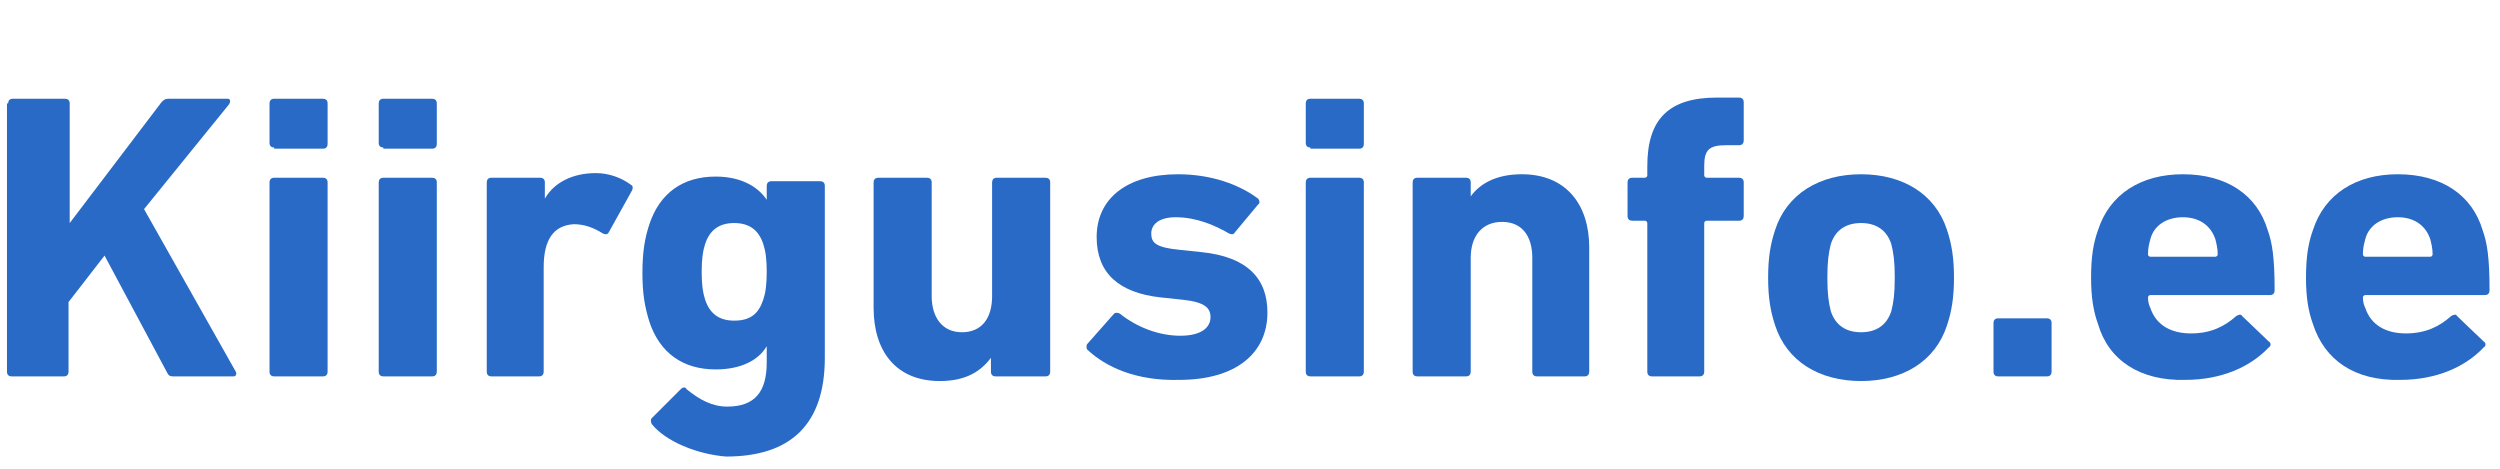
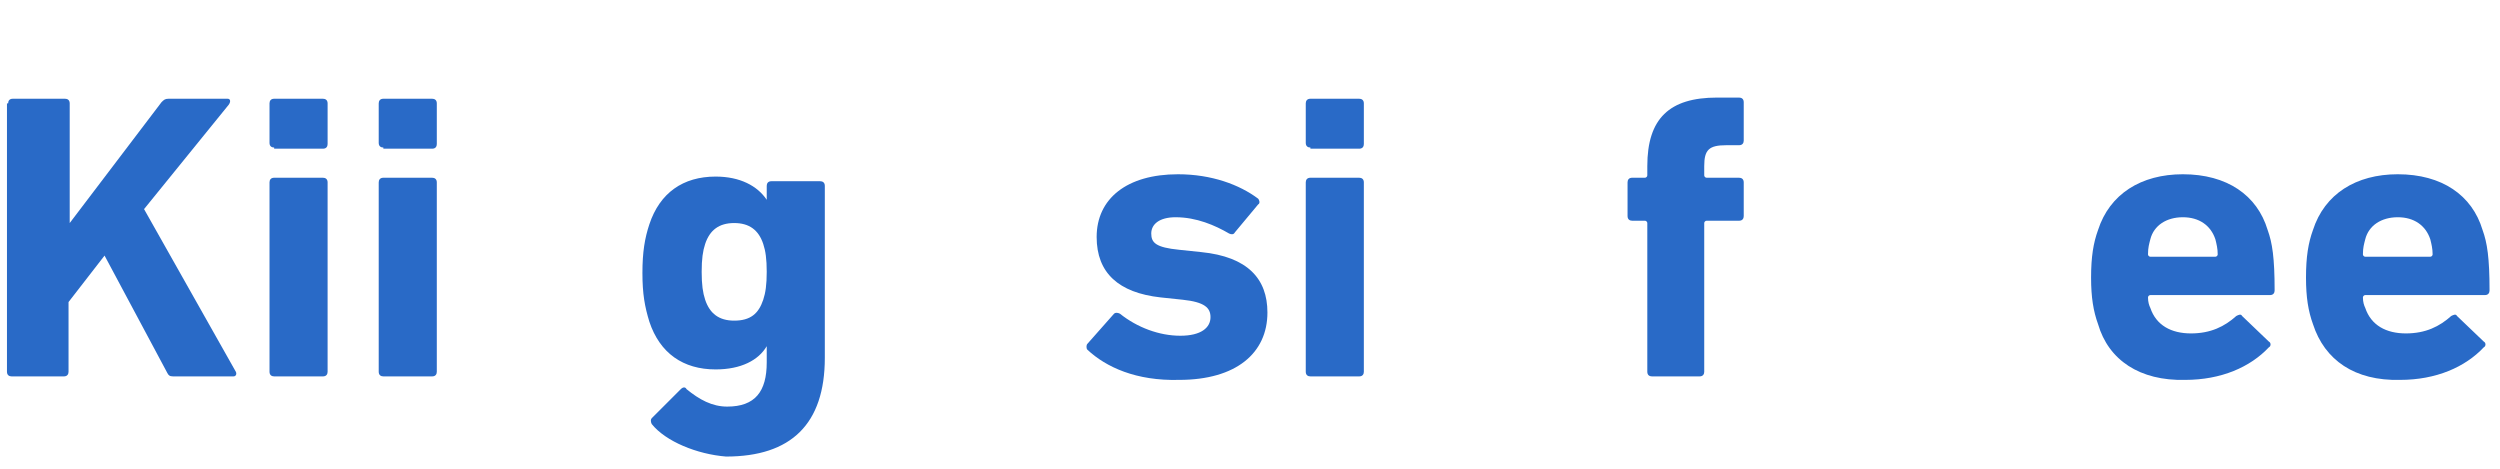
<svg xmlns="http://www.w3.org/2000/svg" id="Layer_1" x="0px" y="0px" width="215.2px" height="40.4px" viewBox="0 0 215.2 40.4" style="enable-background:new 0 0 215.2 40.4;" xml:space="preserve">
  <style type="text/css">	.st0{fill:#296AC7;}</style>
  <g>
    <path class="st0" d="M0.7,8.9c0-0.2,0.1-0.4,0.4-0.4h4.5c0.2,0,0.4,0.1,0.4,0.4v10.3l7.9-10.4c0.2-0.2,0.3-0.3,0.6-0.3h5.1  c0.2,0,0.3,0.2,0.1,0.5L12.4,18L20.3,32c0.1,0.2,0,0.4-0.2,0.4h-5.2c-0.3,0-0.4-0.1-0.5-0.3L9,22L5.9,26V32c0,0.2-0.1,0.4-0.4,0.4  H1c-0.2,0-0.4-0.1-0.4-0.4V8.9z" />
    <path class="st0" d="M23.6,12.7c-0.2,0-0.4-0.1-0.4-0.4V8.9c0-0.2,0.1-0.4,0.4-0.4h4.2c0.2,0,0.4,0.1,0.4,0.4v3.5  c0,0.2-0.1,0.4-0.4,0.4H23.6z M23.6,32.4c-0.2,0-0.4-0.1-0.4-0.4V15.7c0-0.2,0.1-0.4,0.4-0.4h4.2c0.2,0,0.4,0.1,0.4,0.4V32  c0,0.2-0.1,0.4-0.4,0.4H23.6z" />
    <path class="st0" d="M33,12.7c-0.2,0-0.4-0.1-0.4-0.4V8.9c0-0.2,0.1-0.4,0.4-0.4h4.2c0.2,0,0.4,0.1,0.4,0.4v3.5  c0,0.2-0.1,0.4-0.4,0.4H33z M33,32.4c-0.2,0-0.4-0.1-0.4-0.4V15.7c0-0.2,0.1-0.4,0.4-0.4h4.2c0.2,0,0.4,0.1,0.4,0.4V32  c0,0.2-0.1,0.4-0.4,0.4H33z" />
-     <path class="st0" d="M42.3,32.4c-0.2,0-0.4-0.1-0.4-0.4V15.7c0-0.2,0.1-0.4,0.4-0.4h4.2c0.2,0,0.4,0.1,0.4,0.4v1.4h0  c0.8-1.4,2.4-2.2,4.4-2.2c1.1,0,2.2,0.4,3,1c0.2,0.1,0.2,0.3,0.1,0.5l-2,3.6c-0.1,0.2-0.3,0.2-0.5,0.1c-0.8-0.5-1.6-0.8-2.5-0.8  c-1.8,0.1-2.6,1.4-2.6,3.7v9c0,0.2-0.1,0.4-0.4,0.4H42.3z" />
    <path class="st0" d="M56.1,36.5c-0.1-0.2-0.1-0.4,0-0.5l2.5-2.5c0.2-0.2,0.4-0.2,0.5,0c1.1,0.9,2.2,1.5,3.5,1.5  c2.4,0,3.4-1.3,3.4-3.8v-1.4h0c-0.7,1.2-2.2,2-4.4,2c-2.8,0-4.8-1.4-5.7-4.1c-0.4-1.3-0.6-2.4-0.6-4.2s0.2-3,0.6-4.2  c0.9-2.7,2.9-4.1,5.7-4.1c2.1,0,3.6,0.8,4.4,2h0v-1.2c0-0.2,0.1-0.4,0.4-0.4h4.2c0.2,0,0.4,0.1,0.4,0.4v14.8c0,5.7-2.9,8.5-8.5,8.5  C60,39.1,57.3,38,56.1,36.5z M65.7,25.8c0.2-0.6,0.3-1.3,0.3-2.4s-0.1-1.8-0.3-2.4c-0.4-1.2-1.2-1.8-2.5-1.8  c-1.3,0-2.1,0.6-2.5,1.8c-0.2,0.6-0.3,1.3-0.3,2.4s0.1,1.8,0.3,2.4c0.4,1.2,1.2,1.8,2.5,1.8C64.6,27.6,65.3,27,65.7,25.8z" />
-     <path class="st0" d="M85.7,32.4c-0.2,0-0.4-0.1-0.4-0.4v-1.2h0c-0.9,1.2-2.2,2-4.4,2c-3.8,0-5.7-2.6-5.7-6.3V15.7  c0-0.2,0.1-0.4,0.4-0.4h4.2c0.2,0,0.4,0.1,0.4,0.4v9.8c0,1.8,0.9,3.1,2.6,3.1c1.7,0,2.6-1.2,2.6-3.1v-9.8c0-0.2,0.1-0.4,0.4-0.4  h4.2c0.2,0,0.4,0.1,0.4,0.4V32c0,0.2-0.1,0.4-0.4,0.4H85.7z" />
    <path class="st0" d="M93.6,30.1c-0.1-0.1-0.1-0.4,0-0.5l2.3-2.6c0.1-0.1,0.3-0.1,0.5,0c1.5,1.2,3.4,1.9,5.2,1.9  c1.8,0,2.6-0.7,2.6-1.6c0-0.8-0.5-1.3-2.4-1.5l-1.9-0.2c-3.6-0.4-5.5-2.1-5.5-5.2c0-3.3,2.6-5.4,7-5.4c2.9,0,5.3,0.9,6.9,2.1  c0.1,0.1,0.2,0.4,0,0.5l-2,2.4c-0.1,0.2-0.3,0.2-0.5,0.1c-1.2-0.7-2.8-1.4-4.6-1.4c-1.4,0-2.1,0.6-2.1,1.4c0,0.8,0.4,1.2,2.4,1.4  l1.9,0.2c4,0.4,5.7,2.3,5.7,5.2c0,3.5-2.7,5.8-7.6,5.8C97.8,32.8,95.2,31.6,93.6,30.1z" />
    <path class="st0" d="M112.8,12.7c-0.2,0-0.4-0.1-0.4-0.4V8.9c0-0.2,0.1-0.4,0.4-0.4h4.2c0.2,0,0.4,0.1,0.4,0.4v3.5  c0,0.2-0.1,0.4-0.4,0.4H112.8z M112.8,32.4c-0.2,0-0.4-0.1-0.4-0.4V15.7c0-0.2,0.1-0.4,0.4-0.4h4.2c0.2,0,0.4,0.1,0.4,0.4V32  c0,0.2-0.1,0.4-0.4,0.4H112.8z" />
-     <path class="st0" d="M132.3,32.4c-0.2,0-0.4-0.1-0.4-0.4v-9.8c0-1.9-0.9-3.1-2.6-3.1c-1.7,0-2.7,1.2-2.7,3.1V32  c0,0.2-0.1,0.4-0.4,0.4h-4.2c-0.2,0-0.4-0.1-0.4-0.4V15.7c0-0.2,0.1-0.4,0.4-0.4h4.2c0.2,0,0.4,0.1,0.4,0.4v1.2h0  c0.8-1.1,2.2-1.9,4.4-1.9c3.8,0,5.8,2.6,5.8,6.3V32c0,0.2-0.1,0.4-0.4,0.4H132.3z" />
    <path class="st0" d="M142.2,32.4c-0.2,0-0.4-0.1-0.4-0.4V19.2c0-0.1-0.1-0.2-0.2-0.2h-1.1c-0.2,0-0.4-0.1-0.4-0.4v-2.9  c0-0.2,0.1-0.4,0.4-0.4h1.1c0.1,0,0.2-0.1,0.2-0.2v-0.8c0-4.1,1.9-5.9,6-5.9h1.9c0.2,0,0.4,0.1,0.4,0.4v3.3c0,0.2-0.1,0.4-0.4,0.4  h-1.1c-1.5,0-1.9,0.4-1.9,1.8v0.8c0,0.1,0.1,0.2,0.2,0.2h2.8c0.2,0,0.4,0.1,0.4,0.4v2.9c0,0.2-0.1,0.4-0.4,0.4h-2.8  c-0.1,0-0.2,0.1-0.2,0.2V32c0,0.2-0.1,0.4-0.4,0.4H142.2z" />
-     <path class="st0" d="M152.8,28c-0.4-1.2-0.6-2.4-0.6-4.1s0.2-2.9,0.6-4.1c1-3.1,3.8-4.8,7.4-4.8c3.6,0,6.4,1.7,7.4,4.8  c0.4,1.2,0.6,2.4,0.6,4.1s-0.2,2.9-0.6,4.1c-1,3.1-3.8,4.8-7.4,4.8C156.6,32.8,153.8,31.1,152.8,28z M162.8,26.8  c0.2-0.8,0.3-1.5,0.3-2.9c0-1.4-0.1-2.1-0.3-2.9c-0.4-1.2-1.3-1.8-2.6-1.8c-1.3,0-2.2,0.6-2.6,1.8c-0.2,0.8-0.3,1.5-0.3,2.9  c0,1.4,0.1,2.1,0.3,2.9c0.4,1.2,1.3,1.8,2.6,1.8C161.5,28.6,162.4,28,162.8,26.8z" />
-     <path class="st0" d="M171.6,27.8c0-0.2,0.1-0.4,0.4-0.4h4.2c0.2,0,0.4,0.1,0.4,0.4V32c0,0.2-0.1,0.4-0.4,0.4H172  c-0.2,0-0.4-0.1-0.4-0.4V27.8z" />
    <path class="st0" d="M180.6,27.9c-0.4-1.1-0.6-2.3-0.6-4c0-1.8,0.2-3,0.6-4.1c1-3.1,3.7-4.8,7.3-4.8c3.8,0,6.4,1.8,7.3,4.8  c0.4,1.1,0.6,2.4,0.6,5.2c0,0.2-0.1,0.4-0.4,0.4h-10.3c-0.1,0-0.2,0.1-0.2,0.2c0,0.4,0.1,0.7,0.2,0.9c0.5,1.5,1.8,2.2,3.5,2.2  c1.7,0,2.9-0.6,3.9-1.5c0.2-0.1,0.4-0.2,0.5,0l2.3,2.2c0.2,0.1,0.2,0.4,0,0.5c-1.6,1.7-4.1,2.8-7.2,2.8  C184.2,32.8,181.5,31,180.6,27.9z M190.7,22.1c0.1,0,0.2-0.1,0.2-0.2c0-0.5-0.1-0.9-0.2-1.3c-0.4-1.2-1.4-1.9-2.8-1.9  c-1.4,0-2.5,0.7-2.8,1.9c-0.1,0.4-0.2,0.7-0.2,1.3c0,0.1,0.1,0.2,0.2,0.2H190.7z" />
    <path class="st0" d="M199.1,27.9c-0.4-1.1-0.6-2.3-0.6-4c0-1.8,0.2-3,0.6-4.1c1-3.1,3.7-4.8,7.3-4.8c3.8,0,6.4,1.8,7.3,4.8  c0.4,1.1,0.6,2.4,0.6,5.2c0,0.2-0.1,0.4-0.4,0.4h-10.3c-0.1,0-0.2,0.1-0.2,0.2c0,0.4,0.1,0.7,0.2,0.9c0.5,1.5,1.8,2.2,3.5,2.2  c1.7,0,2.9-0.6,3.9-1.5c0.2-0.1,0.4-0.2,0.5,0l2.3,2.2c0.2,0.1,0.2,0.4,0,0.5c-1.6,1.7-4.1,2.8-7.2,2.8  C202.7,32.8,200.1,31,199.1,27.9z M209.2,22.1c0.1,0,0.2-0.1,0.2-0.2c0-0.5-0.1-0.9-0.2-1.3c-0.4-1.2-1.4-1.9-2.8-1.9  c-1.4,0-2.5,0.7-2.8,1.9c-0.1,0.4-0.2,0.7-0.2,1.3c0,0.1,0.1,0.2,0.2,0.2H209.2z" />
  </g>
</svg>